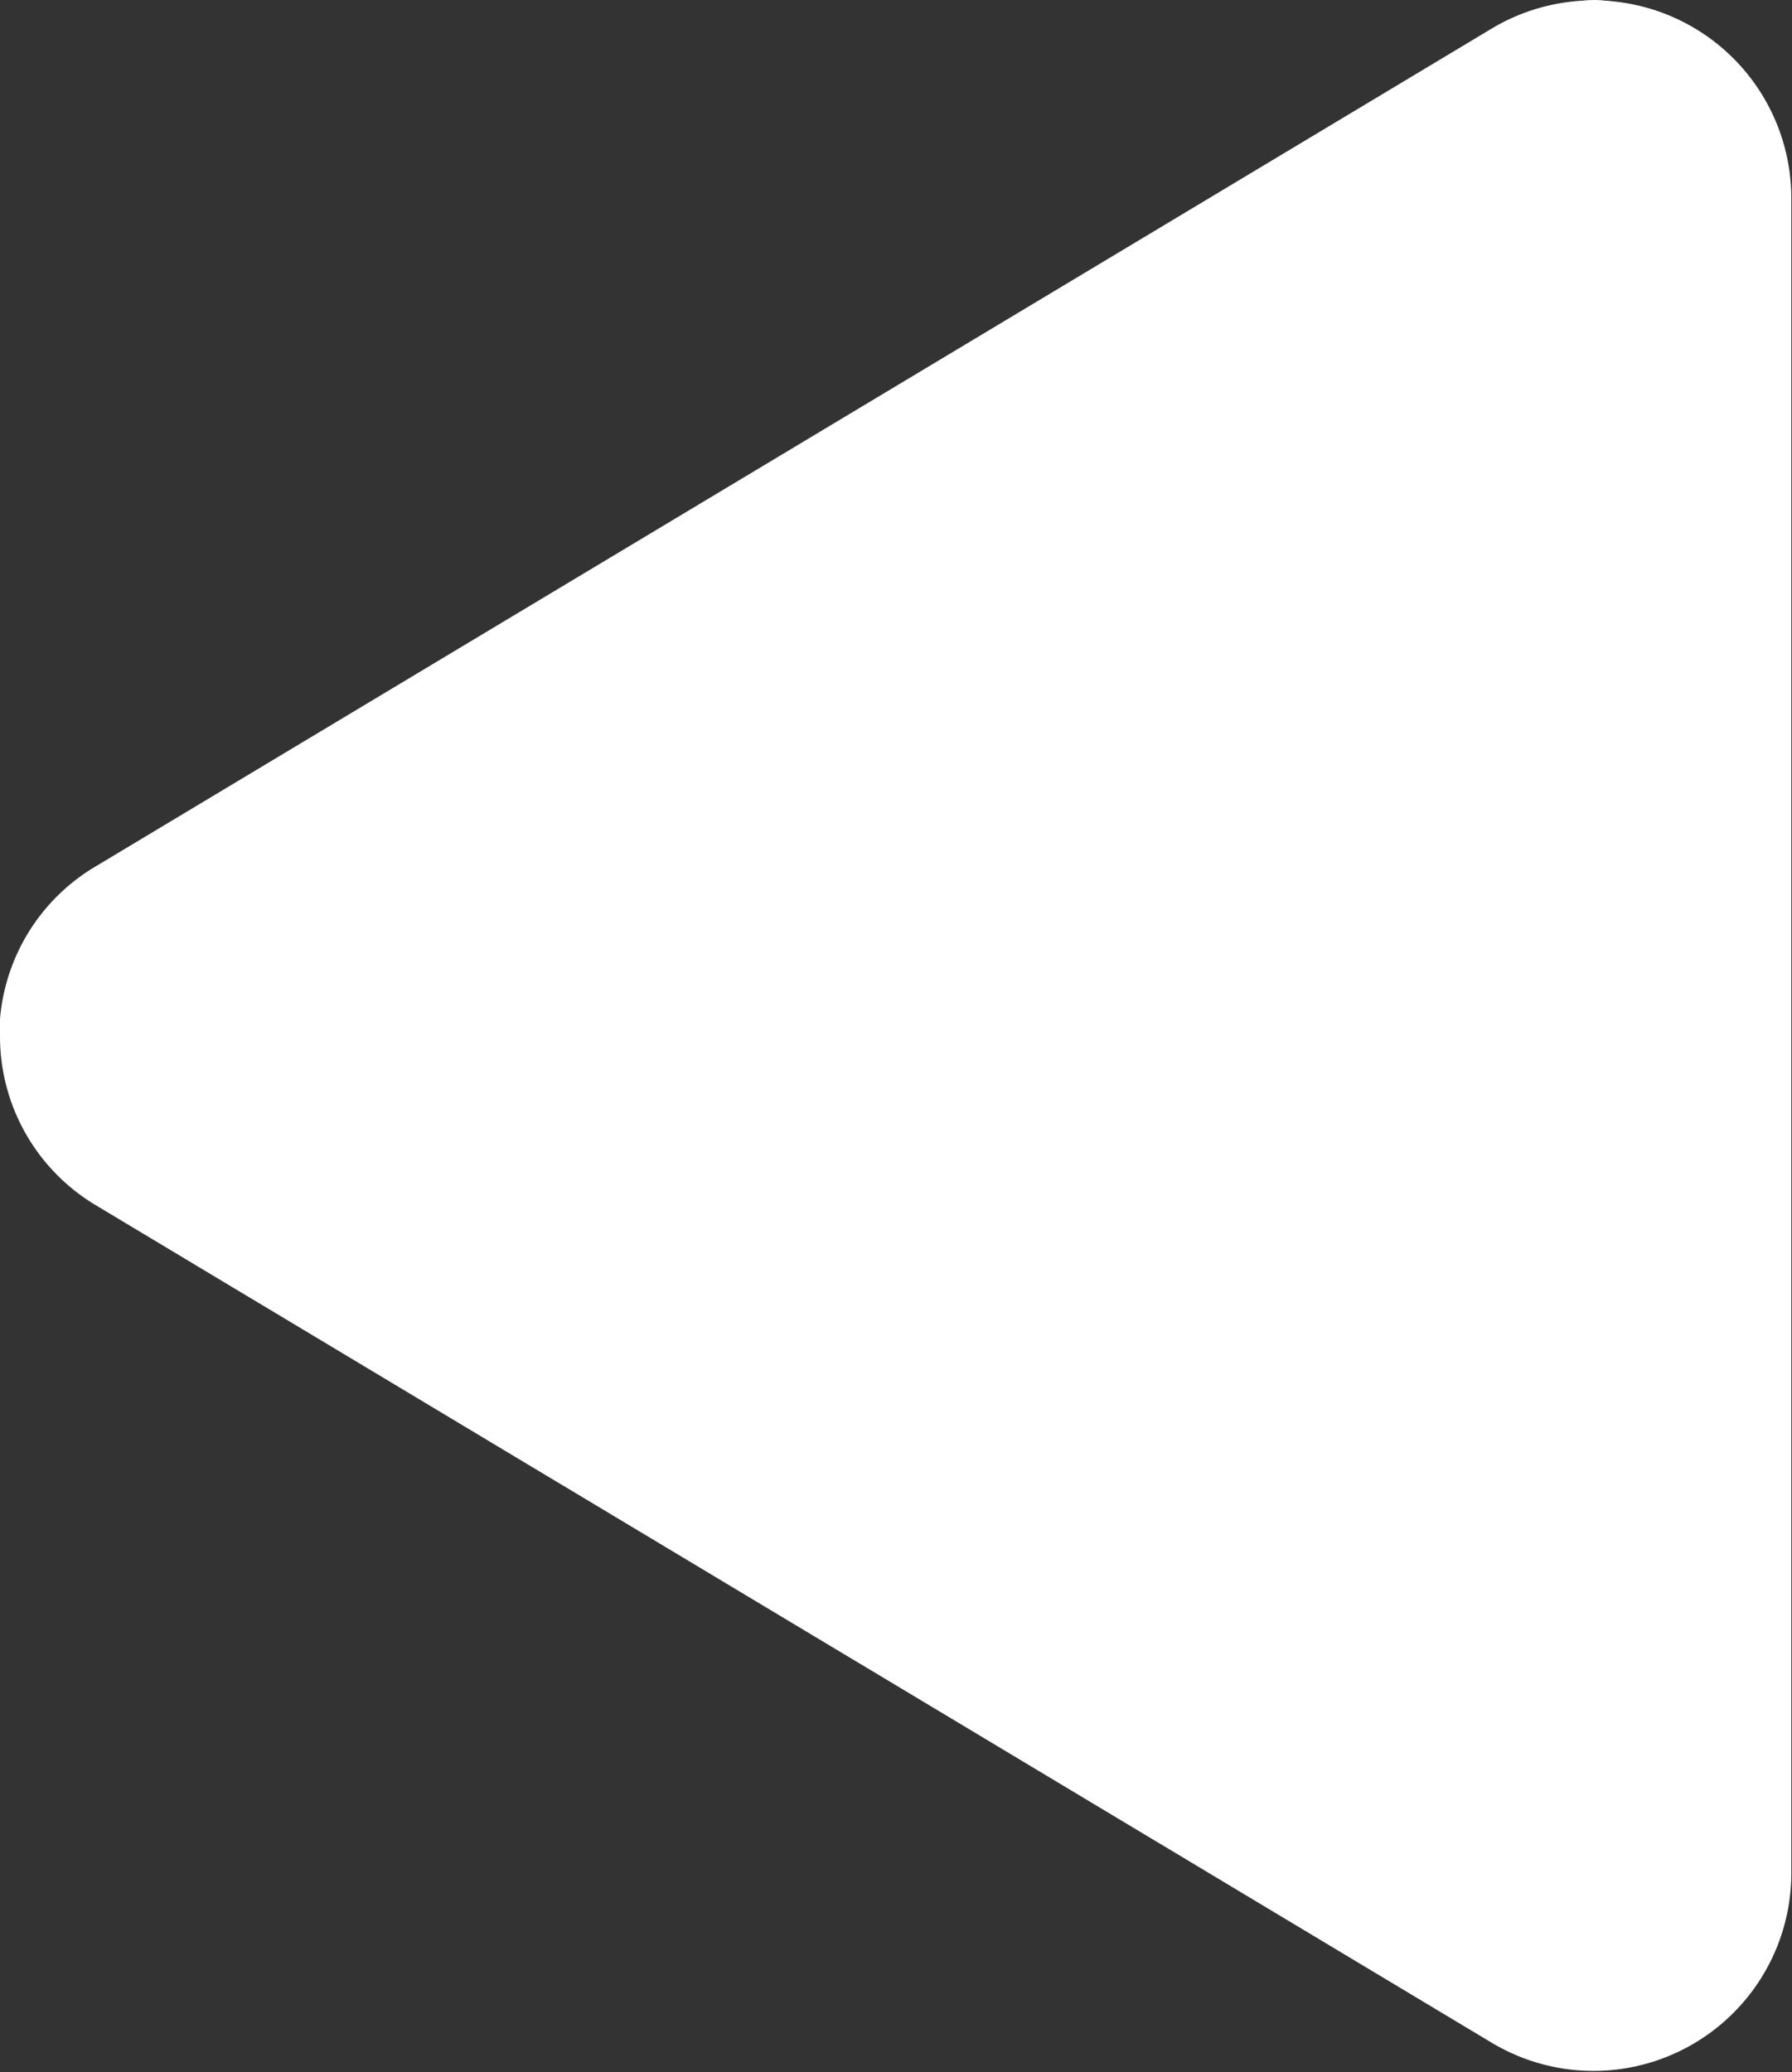
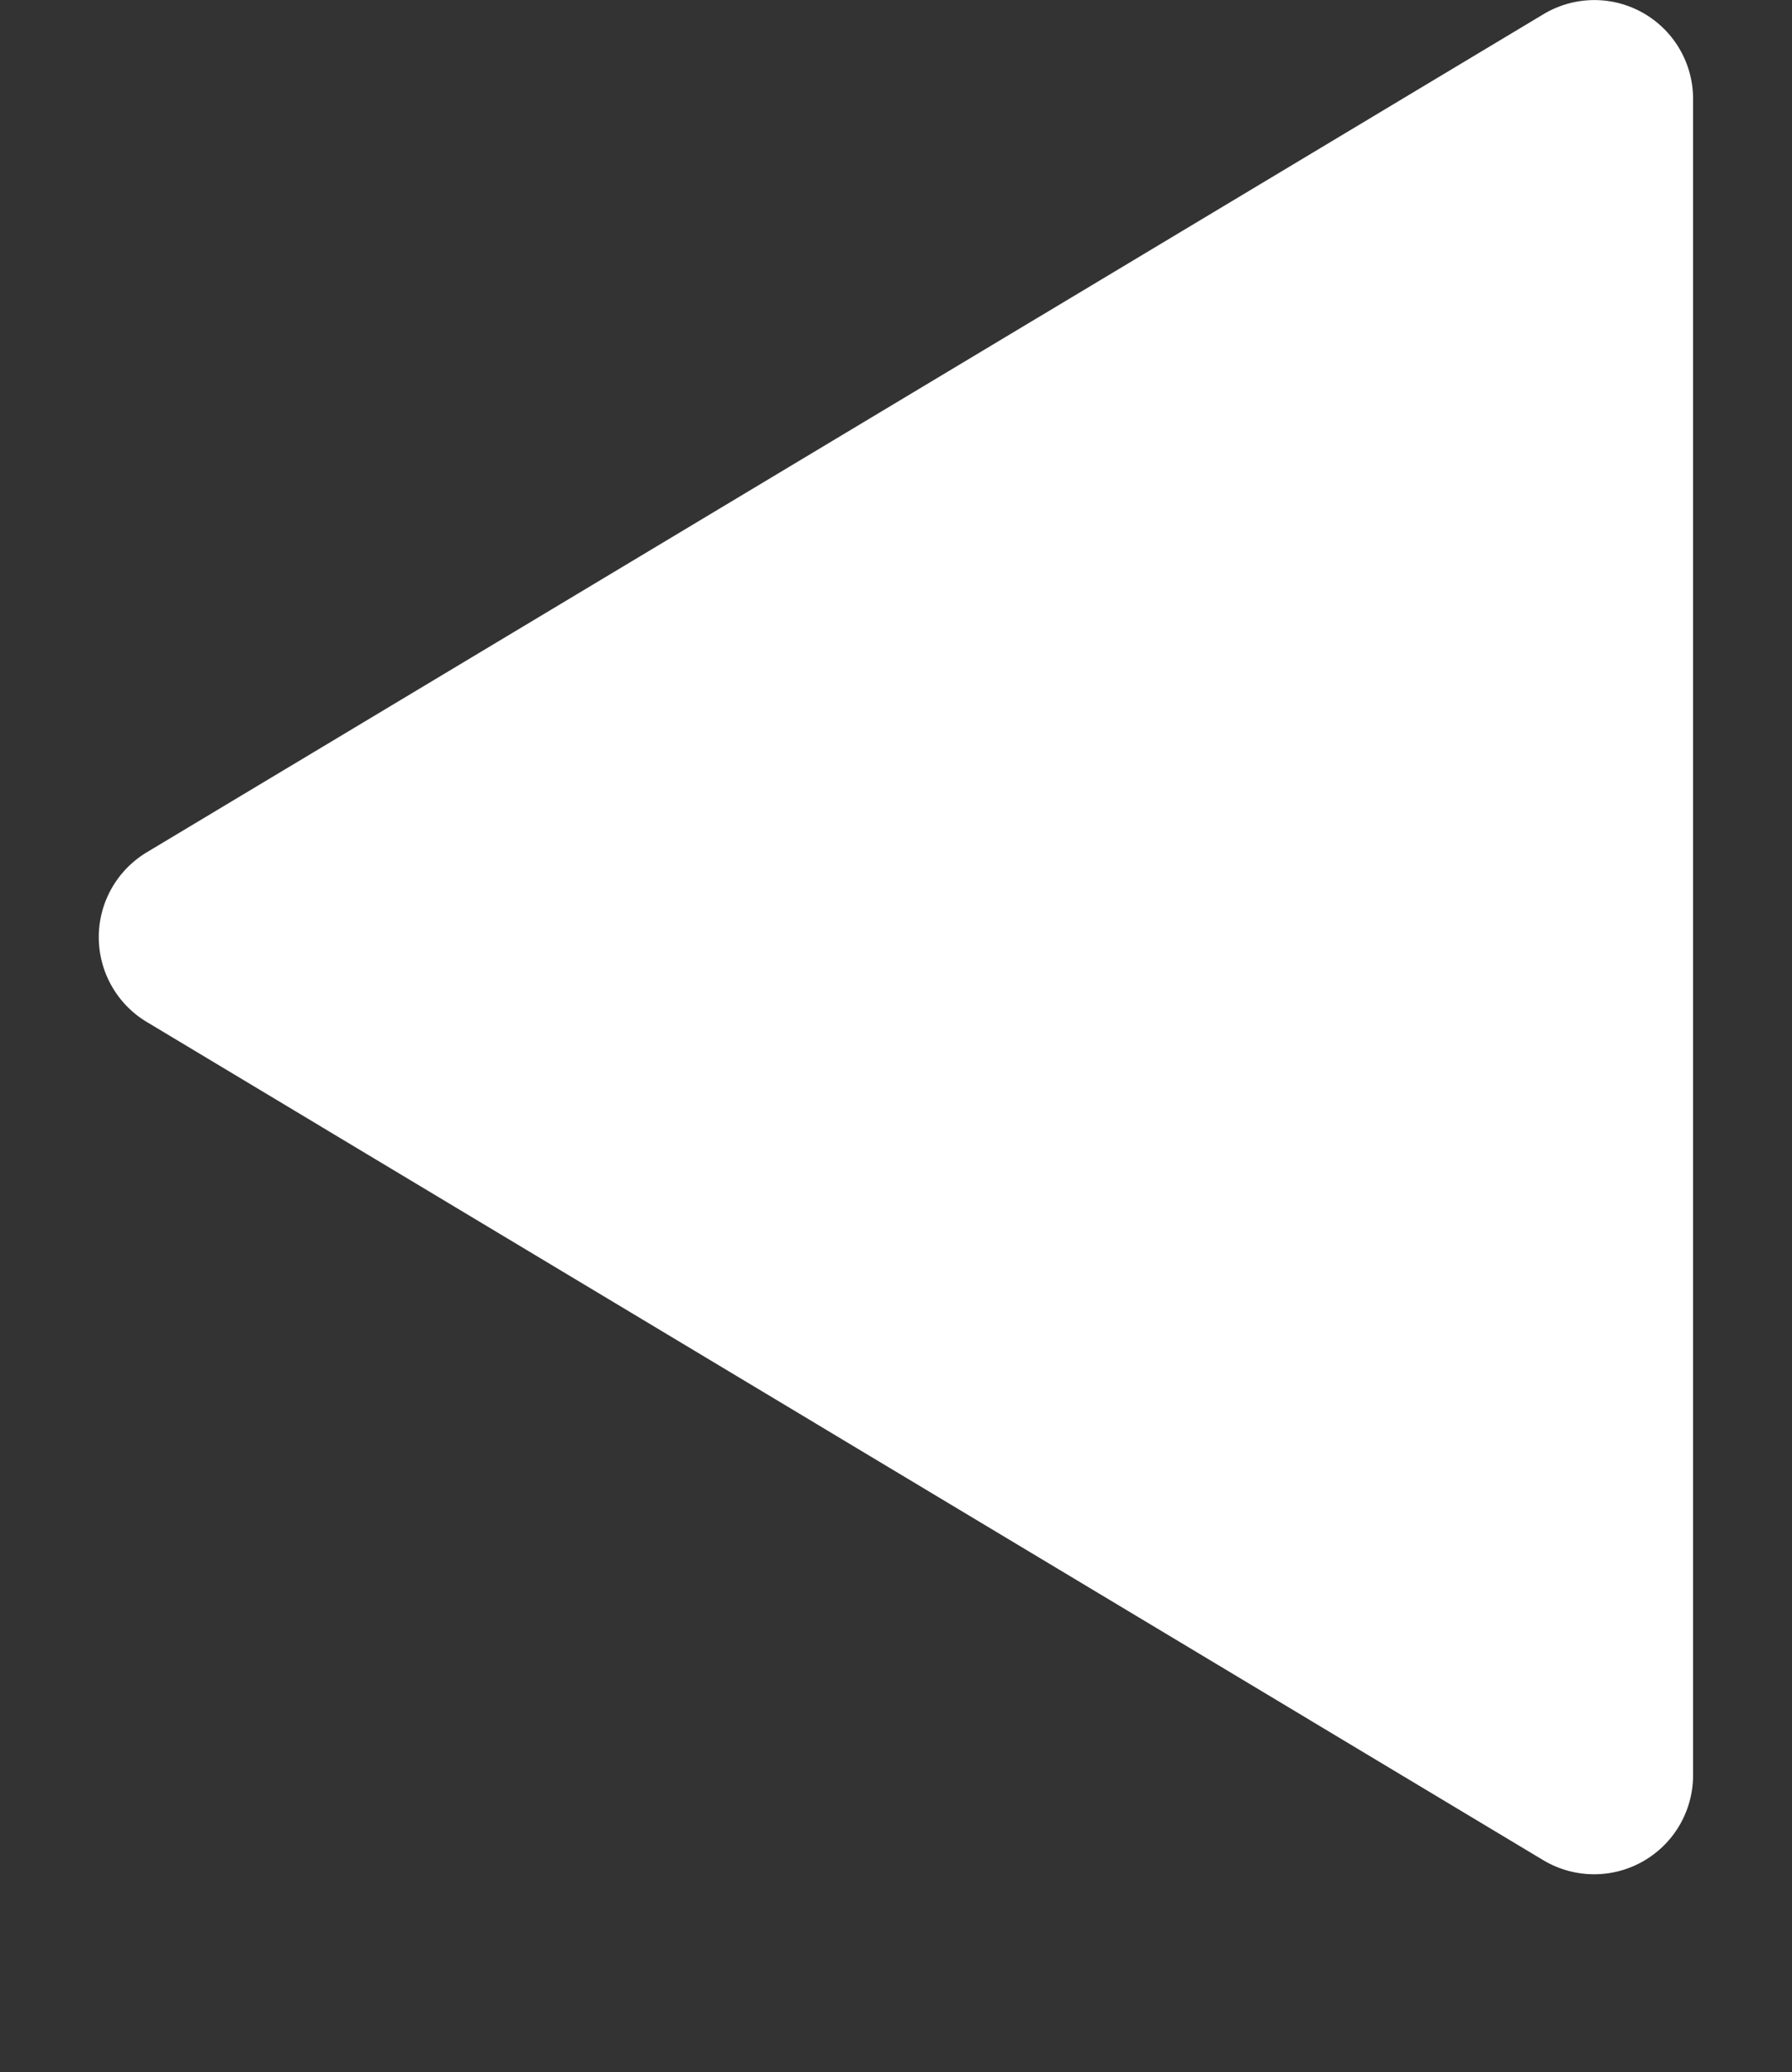
<svg xmlns="http://www.w3.org/2000/svg" width="7.988" height="9.235" viewBox="0 0 7.988 9.235">
  <rect x="0" y="0" width="7.988" height="9.235" fill="#333333" stroke="none" />
  <g transform="translate(0 0)">
    <path d="M217.527,283.694v7.469a.441.441,0,0,1-.668.378l-6.224-3.735a.441.441,0,0,1,0-.757l6.224-3.734a.44.44,0,0,1,.668.378Z" transform="translate(-209.98 -283.251)" fill="#fff" />
-     <path d="M210.8,287.369l6.224,3.735v-7.469l-6.224,3.735m-.882,0a.875.875,0,0,1,.428-.756l6.225-3.735a.882.882,0,0,1,1.335.756V291.1a.882.882,0,0,1-1.335.756l-6.225-3.734A.876.876,0,0,1,209.921,287.369Z" transform="translate(-209.921 -282.752)" fill="#fff" />
  </g>
</svg>